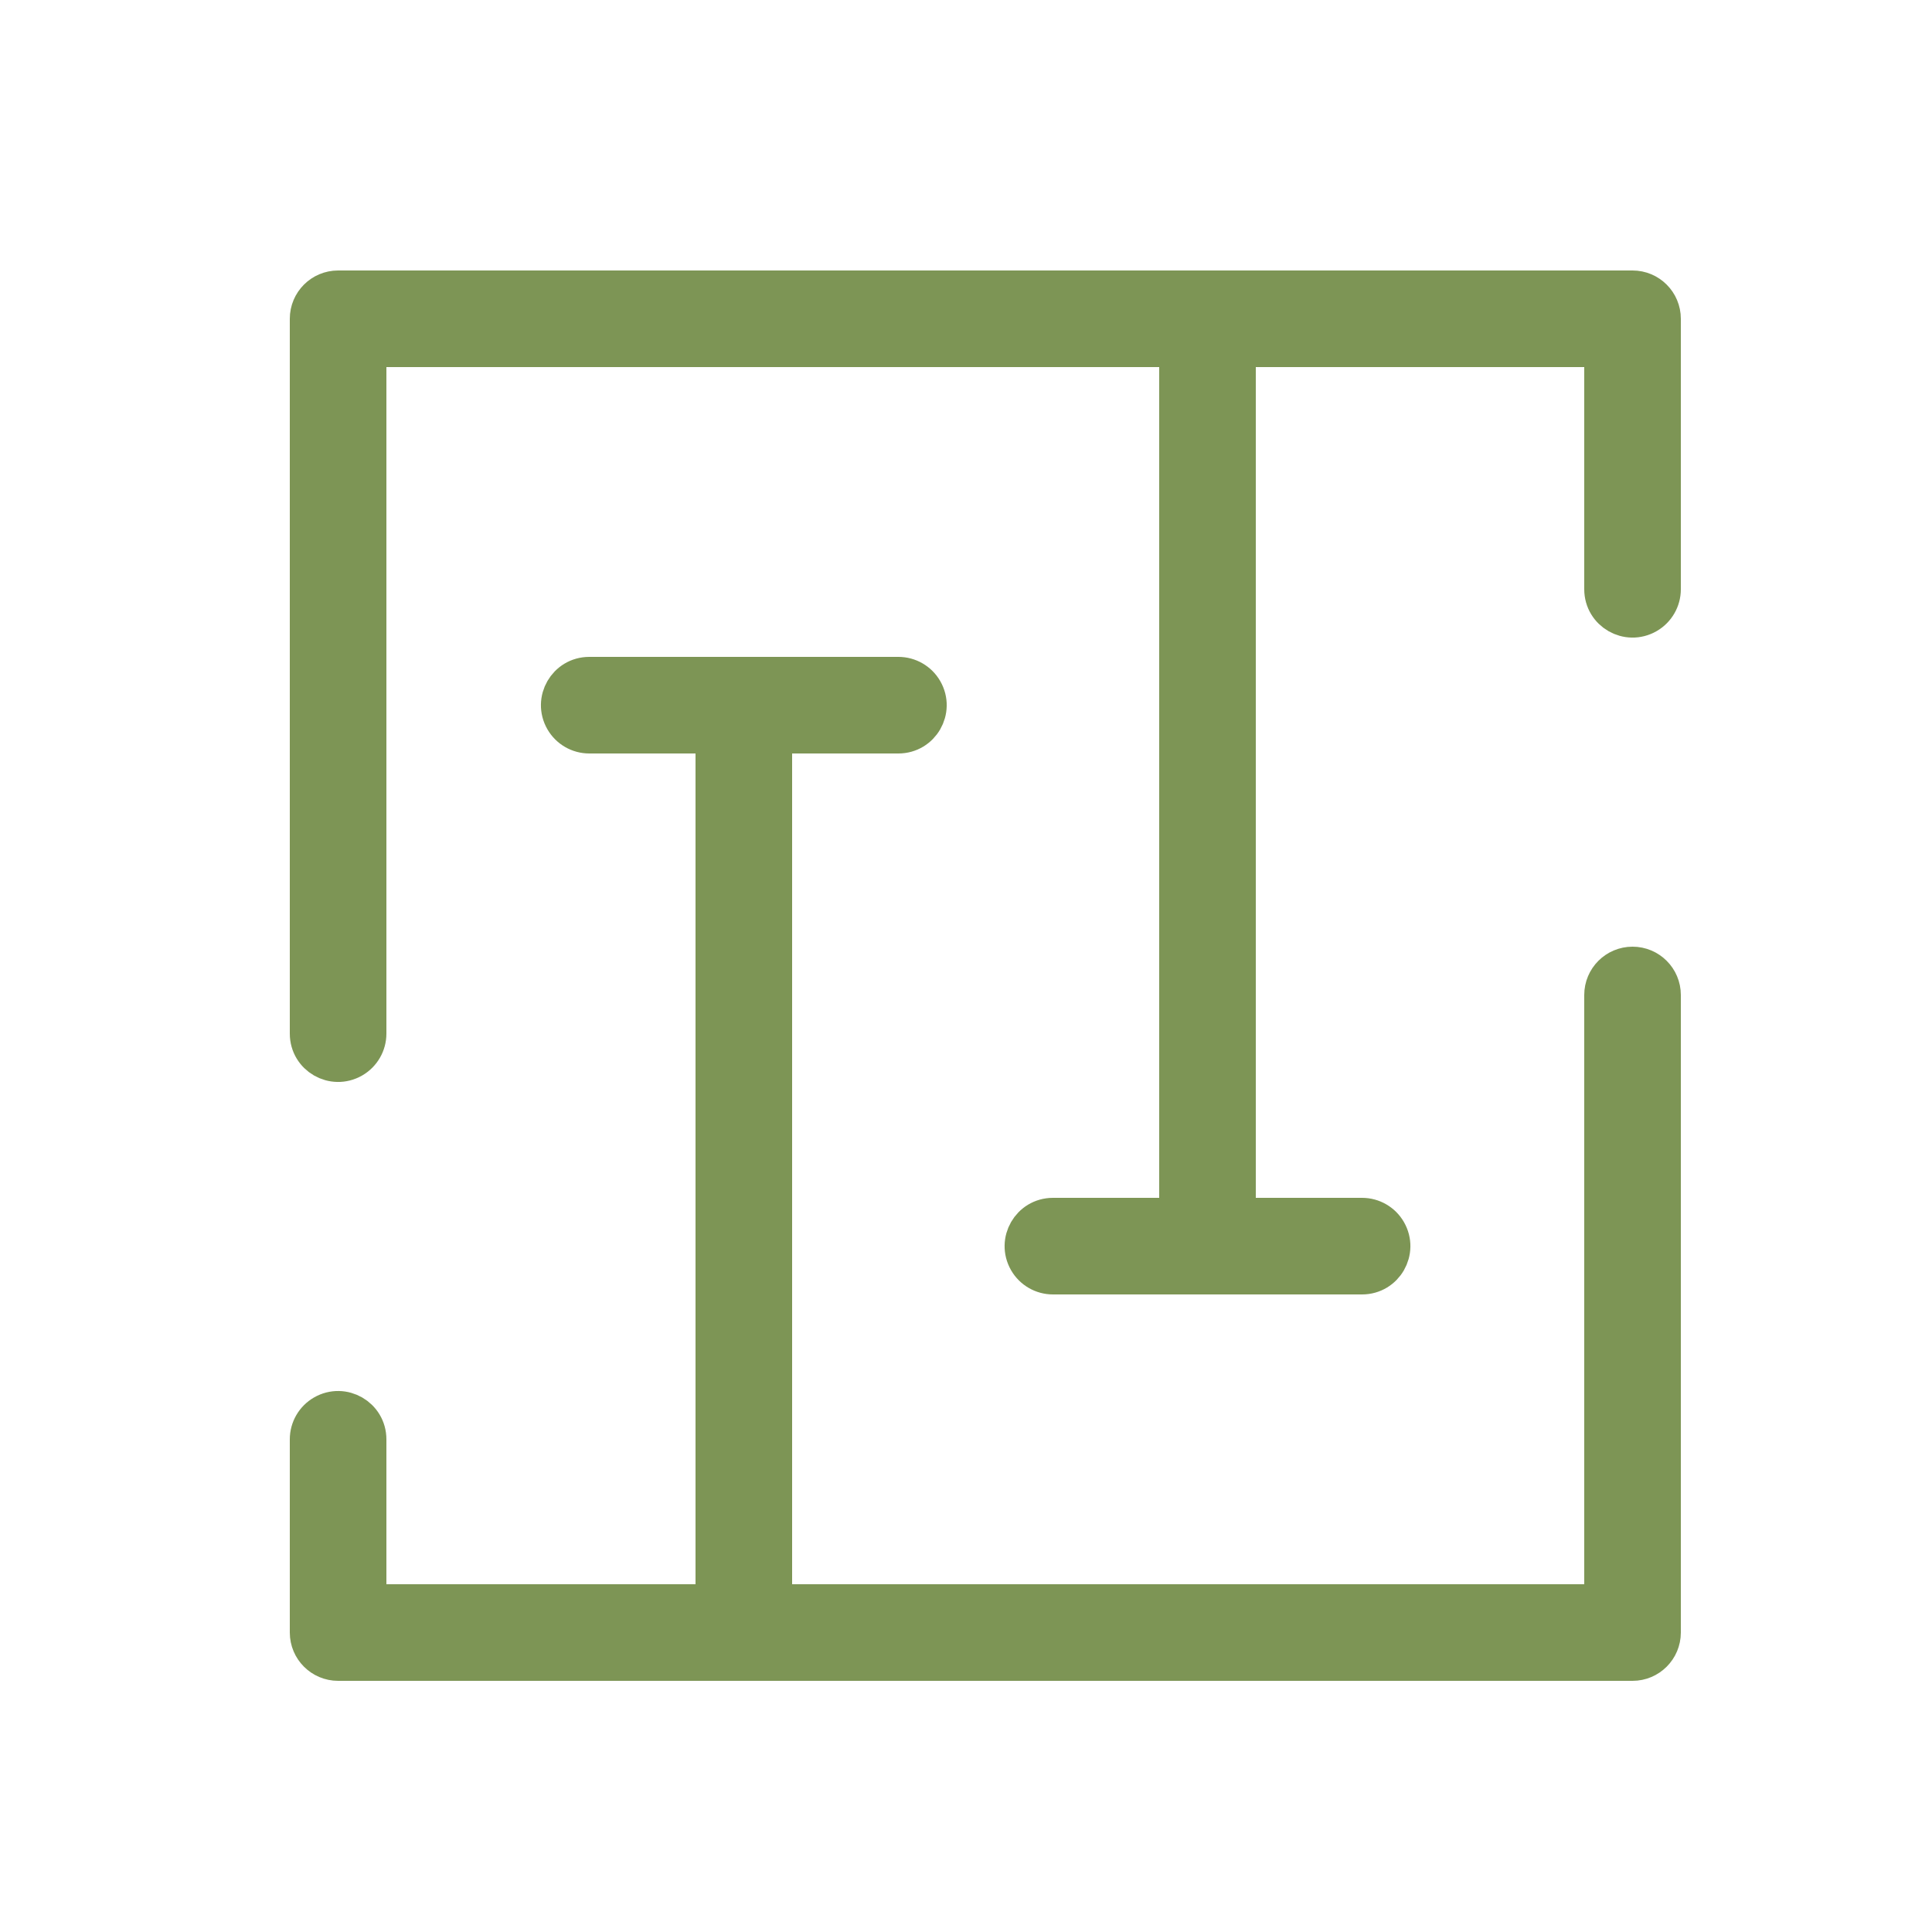
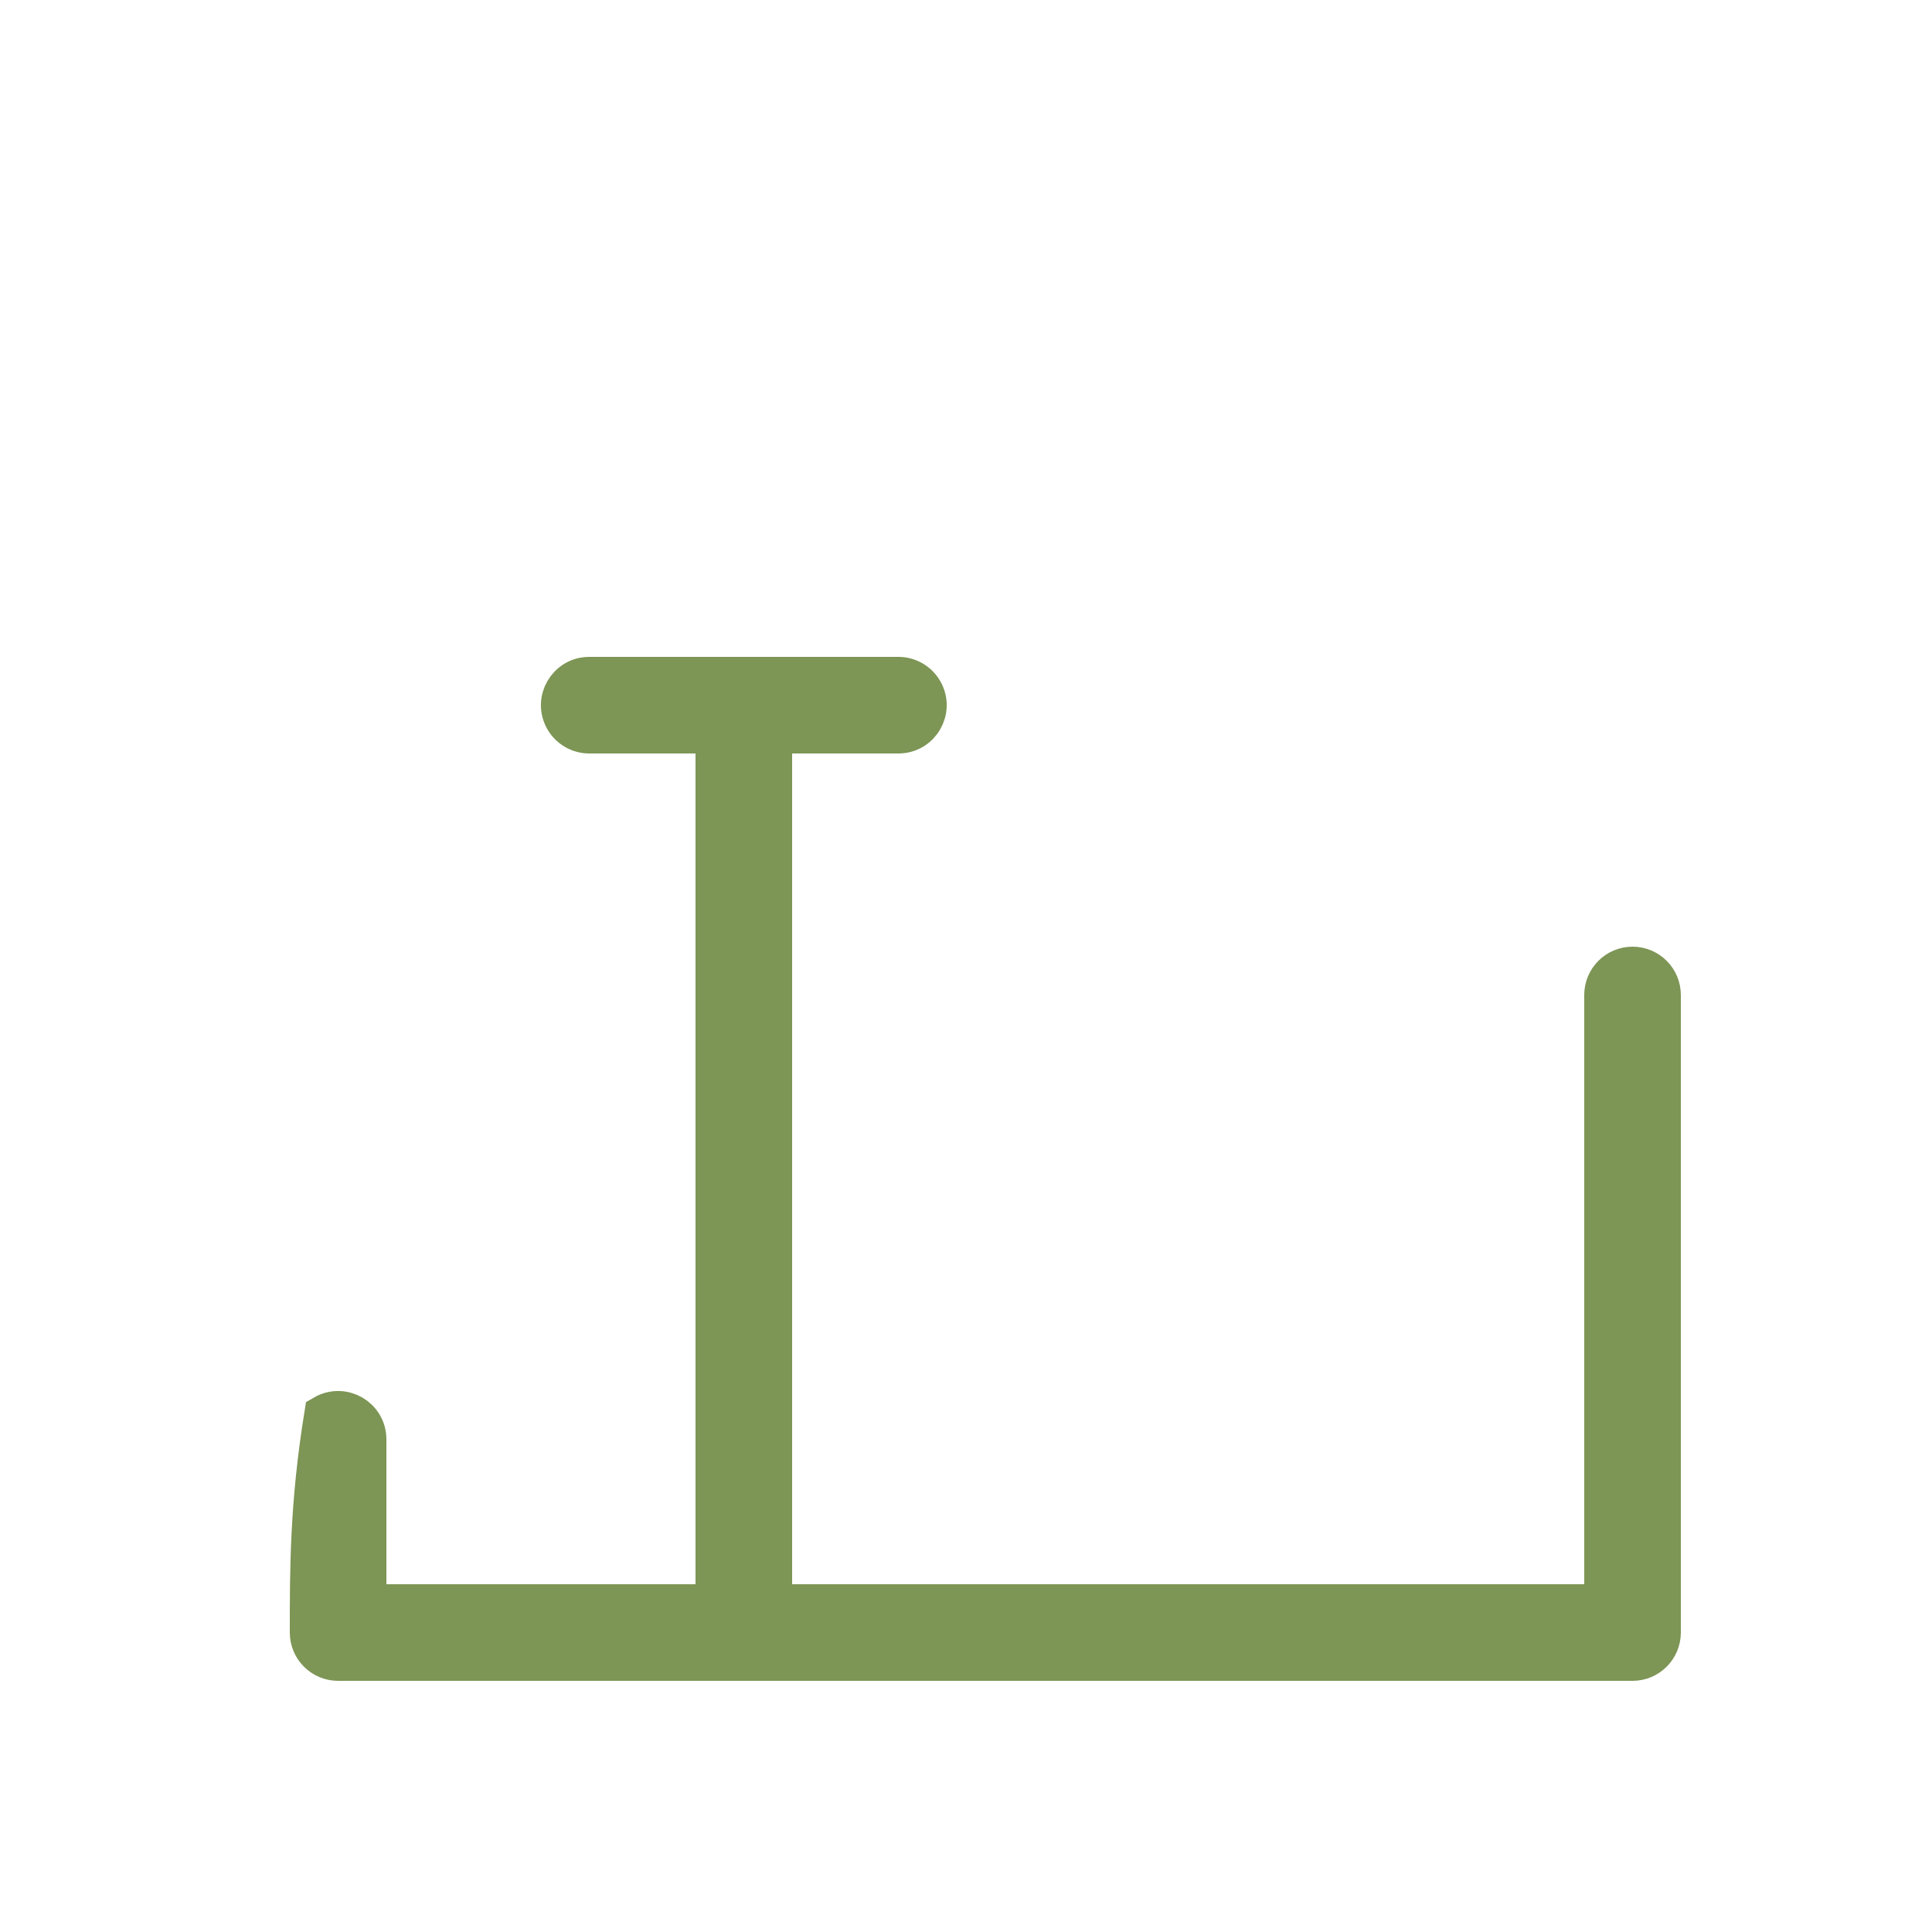
<svg xmlns="http://www.w3.org/2000/svg" viewBox="1949.997 2449.994 100 100" width="100" height="100" data-guides="{&quot;vertical&quot;:[],&quot;horizontal&quot;:[]}">
-   <path fill="#7d9555" stroke="#7d9555" fill-opacity="1" stroke-width="2" stroke-opacity="1" color="rgb(51, 51, 51)" fill-rule="evenodd" font-size-adjust="none" id="tSvg17932d9daf4" title="Path 9" d="M 2034.497 2499.994 C 2033.669 2499.994 2032.997 2500.665 2032.997 2501.494C 2032.997 2511.994 2032.997 2522.494 2032.997 2532.994C 2018.664 2532.994 2004.33 2532.994 1989.997 2532.994C 1989.997 2517.994 1989.997 2502.994 1989.997 2487.994C 1992.164 2487.994 1994.33 2487.994 1996.497 2487.994C 1997.652 2487.994 1998.373 2486.744 1997.796 2485.744C 1997.528 2485.28 1997.033 2484.994 1996.497 2484.994C 1991.164 2484.994 1985.83 2484.994 1980.497 2484.994C 1979.342 2484.994 1978.621 2486.244 1979.198 2487.244C 1979.466 2487.708 1979.961 2487.994 1980.497 2487.994C 1982.664 2487.994 1984.83 2487.994 1986.997 2487.994C 1986.997 2502.994 1986.997 2517.994 1986.997 2532.994C 1980.997 2532.994 1974.997 2532.994 1968.997 2532.994C 1968.997 2530.161 1968.997 2527.327 1968.997 2524.494C 1968.997 2523.339 1967.747 2522.618 1966.747 2523.195C 1966.283 2523.463 1965.997 2523.958 1965.997 2524.494C 1965.997 2527.827 1965.997 2531.161 1965.997 2534.494C 1965.997 2535.322 1966.669 2535.994 1967.497 2535.994C 1989.83 2535.994 2012.164 2535.994 2034.497 2535.994C 2035.325 2535.994 2035.997 2535.322 2035.997 2534.494C 2035.997 2523.494 2035.997 2512.494 2035.997 2501.494C 2035.997 2500.665 2035.325 2499.994 2034.497 2499.994Z" />
-   <path fill="#7d9555" stroke="#7d9555" fill-opacity="1" stroke-width="2" stroke-opacity="1" color="rgb(51, 51, 51)" fill-rule="evenodd" font-size-adjust="none" id="tSvg18c1be823b2" title="Path 10" d="M 2034.497 2464.994 C 2012.164 2464.994 1989.83 2464.994 1967.497 2464.994C 1966.669 2464.994 1965.997 2465.665 1965.997 2466.494C 1965.997 2478.827 1965.997 2491.161 1965.997 2503.494C 1965.997 2504.649 1967.247 2505.37 1968.247 2504.793C 1968.711 2504.525 1968.997 2504.03 1968.997 2503.494C 1968.997 2491.661 1968.997 2479.827 1968.997 2467.994C 1982.997 2467.994 1996.997 2467.994 2010.997 2467.994C 2010.997 2482.994 2010.997 2497.994 2010.997 2512.994C 2008.83 2512.994 2006.664 2512.994 2004.497 2512.994C 2003.342 2512.994 2002.621 2514.244 2003.198 2515.244C 2003.466 2515.708 2003.961 2515.994 2004.497 2515.994C 2009.83 2515.994 2015.164 2515.994 2020.497 2515.994C 2021.652 2515.994 2022.373 2514.744 2021.796 2513.744C 2021.528 2513.28 2021.033 2512.994 2020.497 2512.994C 2018.33 2512.994 2016.164 2512.994 2013.997 2512.994C 2013.997 2497.994 2013.997 2482.994 2013.997 2467.994C 2020.33 2467.994 2026.664 2467.994 2032.997 2467.994C 2032.997 2472.161 2032.997 2476.327 2032.997 2480.494C 2032.997 2481.649 2034.247 2482.37 2035.247 2481.793C 2035.711 2481.525 2035.997 2481.03 2035.997 2480.494C 2035.997 2475.827 2035.997 2471.161 2035.997 2466.494C 2035.997 2465.665 2035.325 2464.994 2034.497 2464.994Z" />
+   <path fill="#7d9555" stroke="#7d9555" fill-opacity="1" stroke-width="2" stroke-opacity="1" color="rgb(51, 51, 51)" fill-rule="evenodd" font-size-adjust="none" id="tSvg17932d9daf4" title="Path 9" d="M 2034.497 2499.994 C 2033.669 2499.994 2032.997 2500.665 2032.997 2501.494C 2032.997 2511.994 2032.997 2522.494 2032.997 2532.994C 2018.664 2532.994 2004.33 2532.994 1989.997 2532.994C 1989.997 2517.994 1989.997 2502.994 1989.997 2487.994C 1992.164 2487.994 1994.33 2487.994 1996.497 2487.994C 1997.652 2487.994 1998.373 2486.744 1997.796 2485.744C 1997.528 2485.28 1997.033 2484.994 1996.497 2484.994C 1991.164 2484.994 1985.83 2484.994 1980.497 2484.994C 1979.342 2484.994 1978.621 2486.244 1979.198 2487.244C 1979.466 2487.708 1979.961 2487.994 1980.497 2487.994C 1982.664 2487.994 1984.83 2487.994 1986.997 2487.994C 1986.997 2502.994 1986.997 2517.994 1986.997 2532.994C 1980.997 2532.994 1974.997 2532.994 1968.997 2532.994C 1968.997 2530.161 1968.997 2527.327 1968.997 2524.494C 1968.997 2523.339 1967.747 2522.618 1966.747 2523.195C 1965.997 2527.827 1965.997 2531.161 1965.997 2534.494C 1965.997 2535.322 1966.669 2535.994 1967.497 2535.994C 1989.83 2535.994 2012.164 2535.994 2034.497 2535.994C 2035.325 2535.994 2035.997 2535.322 2035.997 2534.494C 2035.997 2523.494 2035.997 2512.494 2035.997 2501.494C 2035.997 2500.665 2035.325 2499.994 2034.497 2499.994Z" />
  <defs />
</svg>